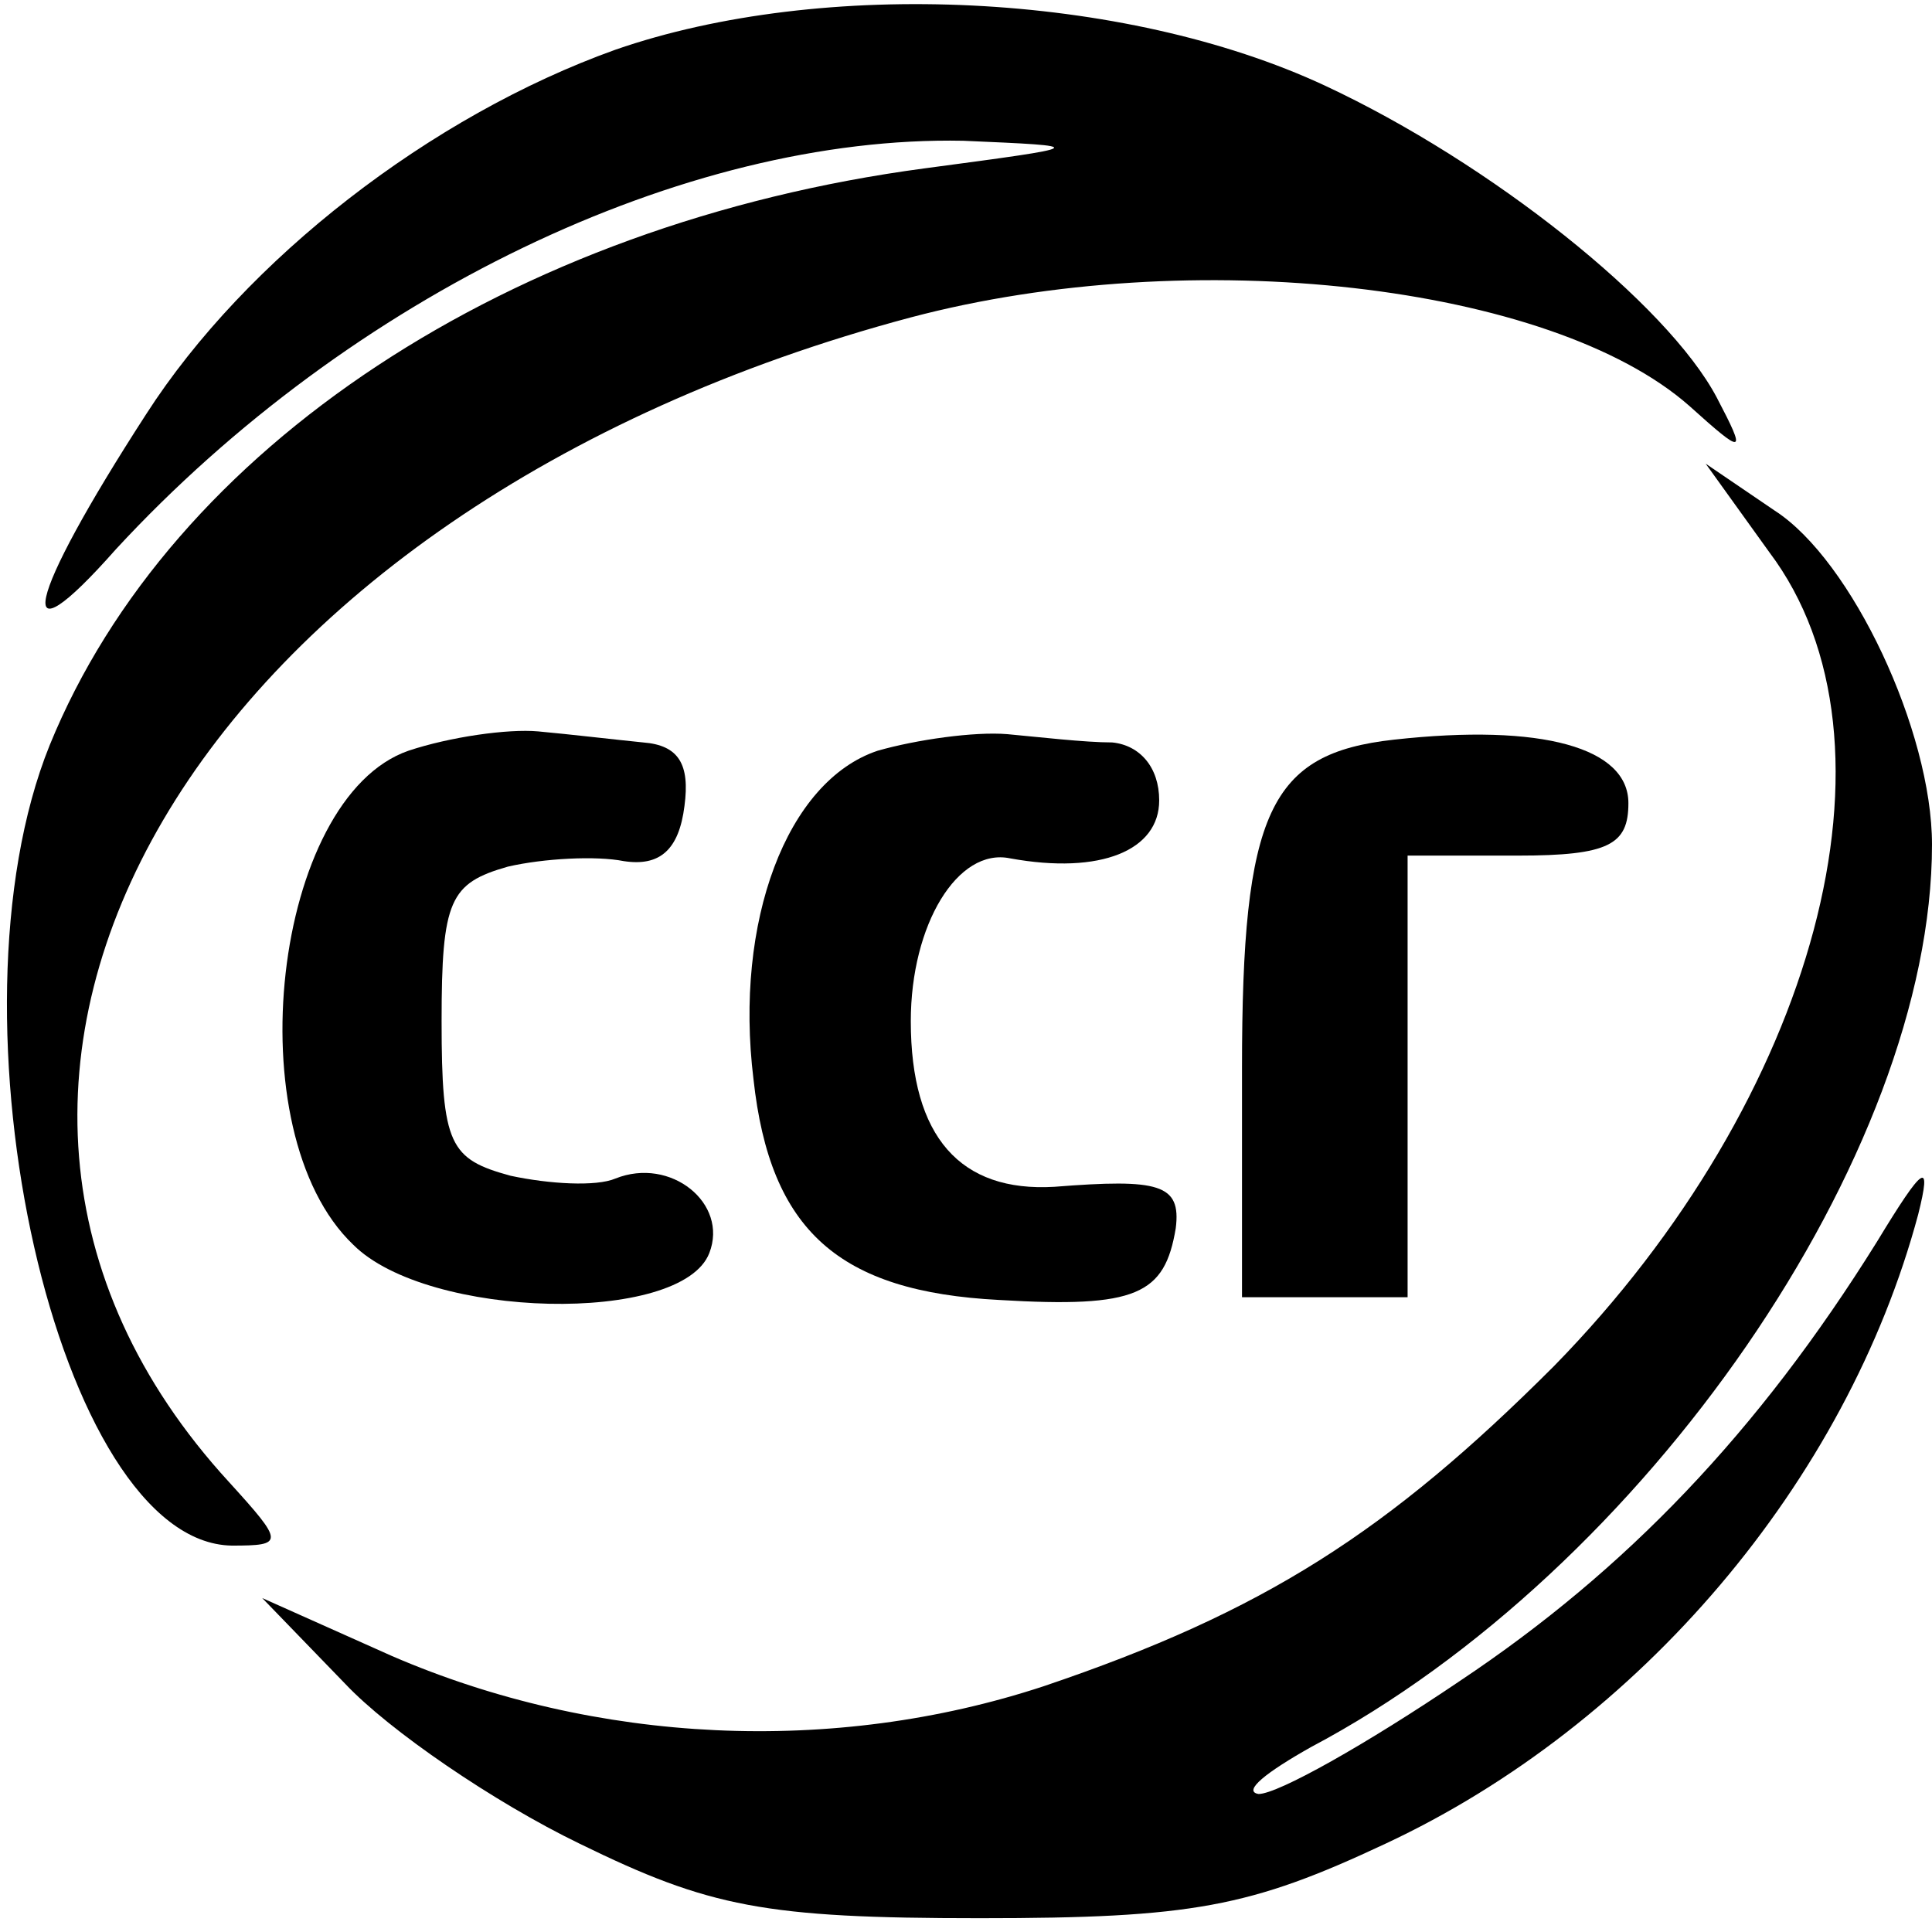
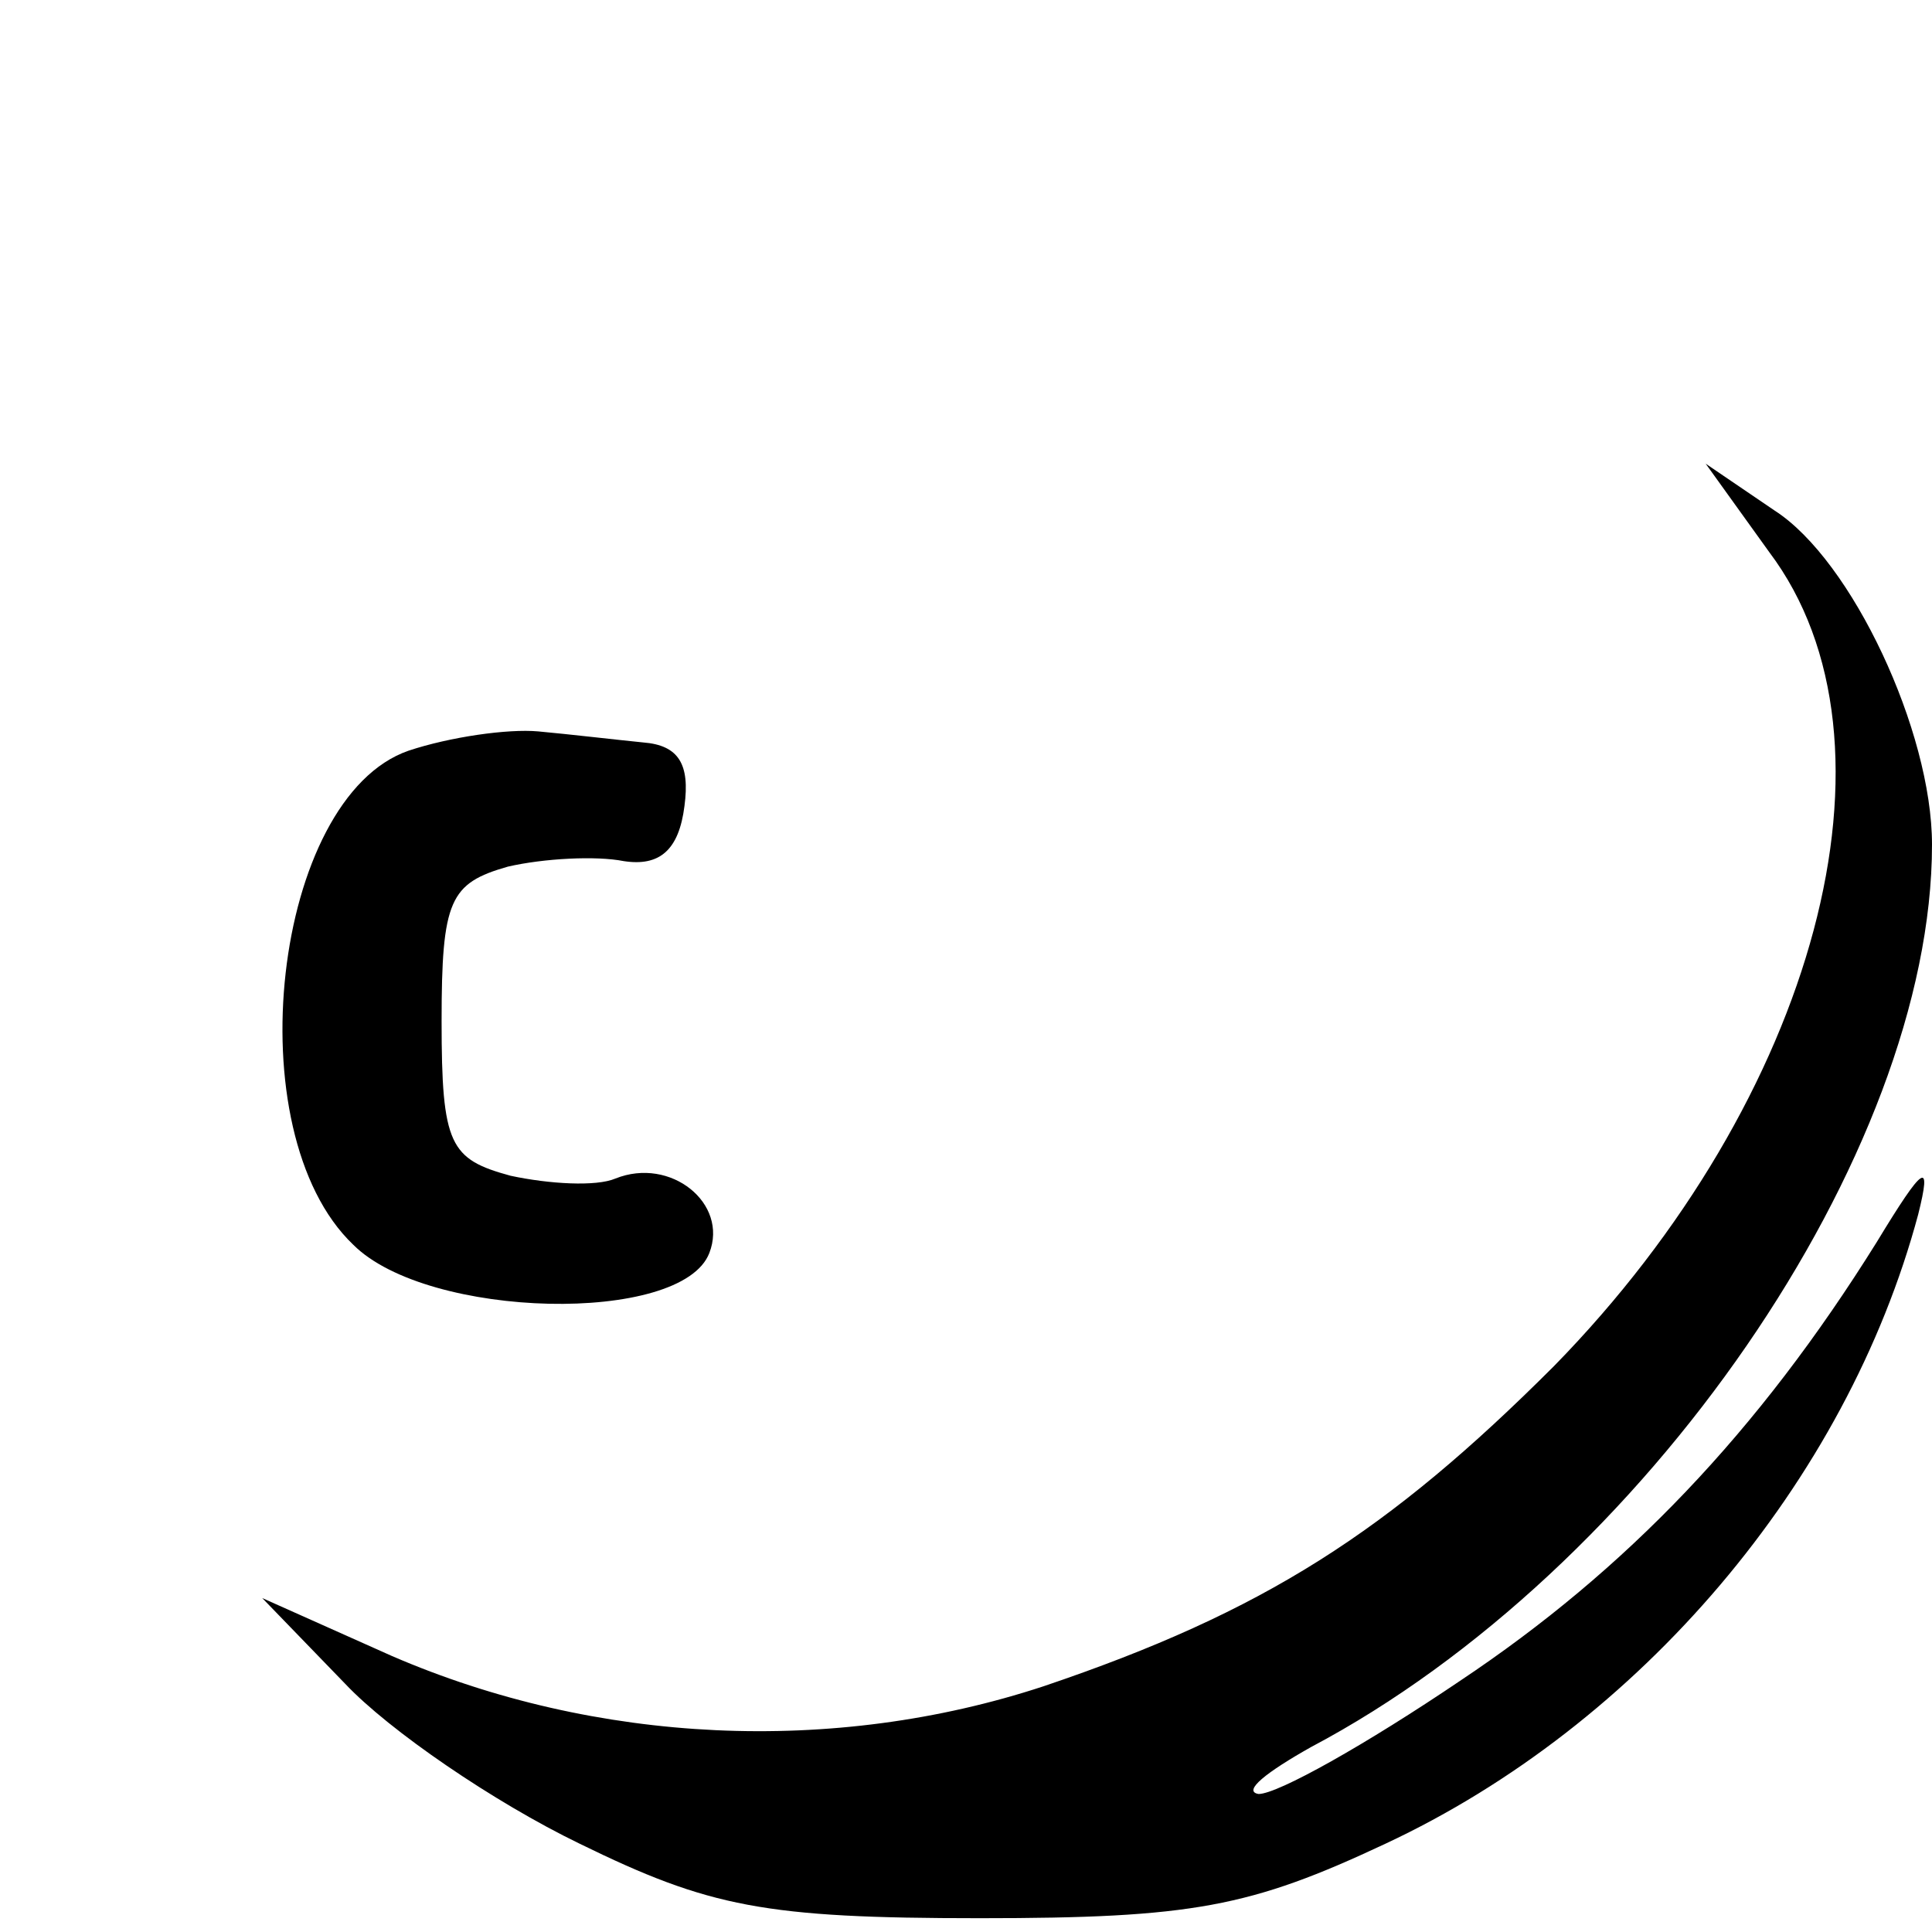
<svg xmlns="http://www.w3.org/2000/svg" version="1.0" width="70pt" height="70pt" viewBox="0 0 70 70" preserveAspectRatio="xMidYMid meet">
  <g transform="translate(0,70) scale(0.1,-0.1)" fill="#000000" stroke="none">
-     <path d="M223 682 c-67 -24 -134 -76 -170 -132 -44 -68 -49 -92 -11 -49 85 92 206 150 307 148 46 -2 46 -2 -14 -10 -150 -20 -273 -101 -317 -209 -40 -99 3 -289 66 -290 19 0 19 1 -1 23 -134 146 -12 353 247 422 102 27 232 12 282 -32 20 -18 21 -18 10 3 -18 34 -82 85 -142 113 -73 34 -182 39 -257 13z" />
    <path d="M641 500 c52 -69 17 -198 -78 -295 -60 -60 -105 -89 -185 -116 -76 -25 -162 -21 -236 11 l-47 21 30 -31 c16 -17 54 -43 85 -58 47 -23 67 -27 145 -27 77 0 98 4 147 27 92 43 167 131 193 228 5 20 2 18 -15 -10 -43 -69 -91 -119 -151 -159 -34 -23 -66 -41 -73 -41 -6 1 3 8 19 17 121 64 225 215 225 327 0 41 -29 103 -57 121 l-25 17 23 -32z" />
    <path d="M148 428 c-49 -17 -63 -138 -20 -179 27 -27 119 -29 129 -3 7 18 -14 35 -34 27 -7 -3 -24 -2 -38 1 -22 6 -25 11 -25 56 0 44 3 50 24 56 13 3 32 4 42 2 13 -2 20 4 22 20 2 15 -2 22 -15 23 -10 1 -27 3 -38 4 -11 1 -32 -2 -47 -7z" />
-     <path d="M318 428 c-33 -11 -52 -62 -45 -119 6 -55 31 -77 89 -80 50 -3 60 2 64 26 2 16 -6 18 -44 15 -34 -2 -52 18 -52 60 0 35 17 63 36 59 33 -6 54 3 54 21 0 12 -7 20 -17 21 -10 0 -27 2 -38 3 -12 1 -33 -2 -47 -6z" />
-     <path d="M505 432 c-45 -5 -55 -26 -55 -119 l0 -83 30 0 30 0 0 80 0 80 40 0 c33 0 40 4 40 19 0 20 -31 29 -85 23z" />
  </g>
</svg>